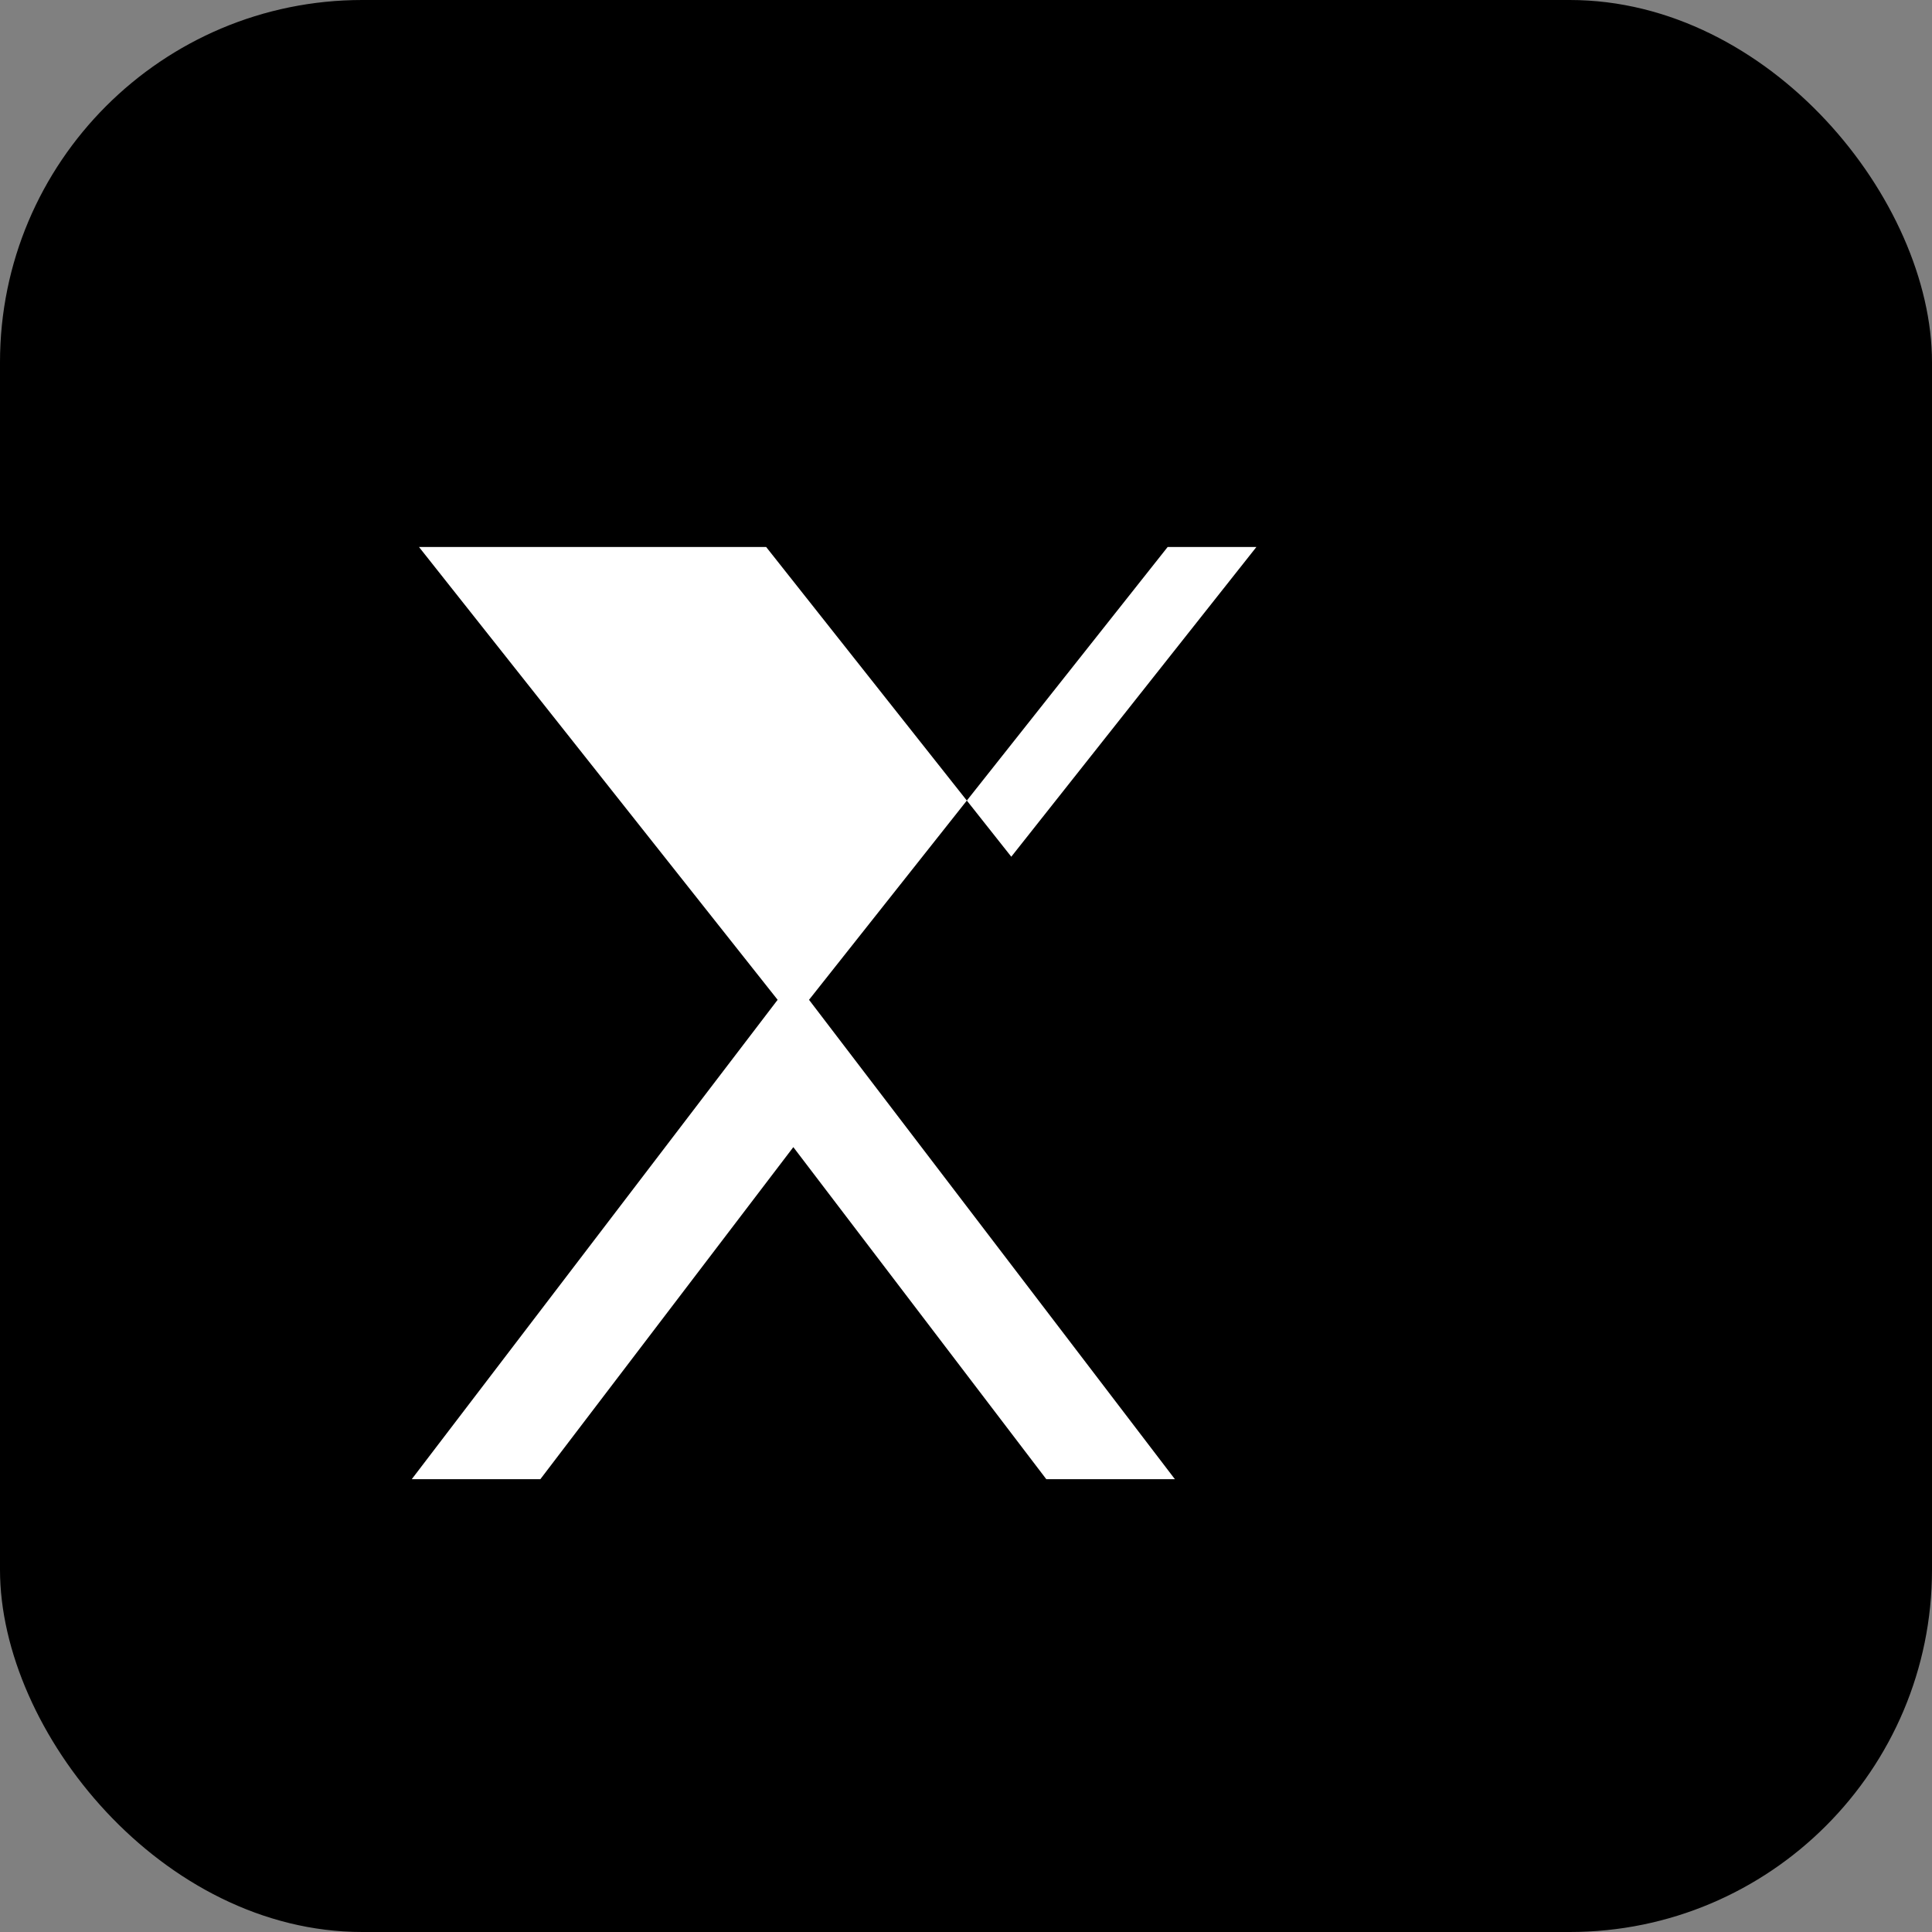
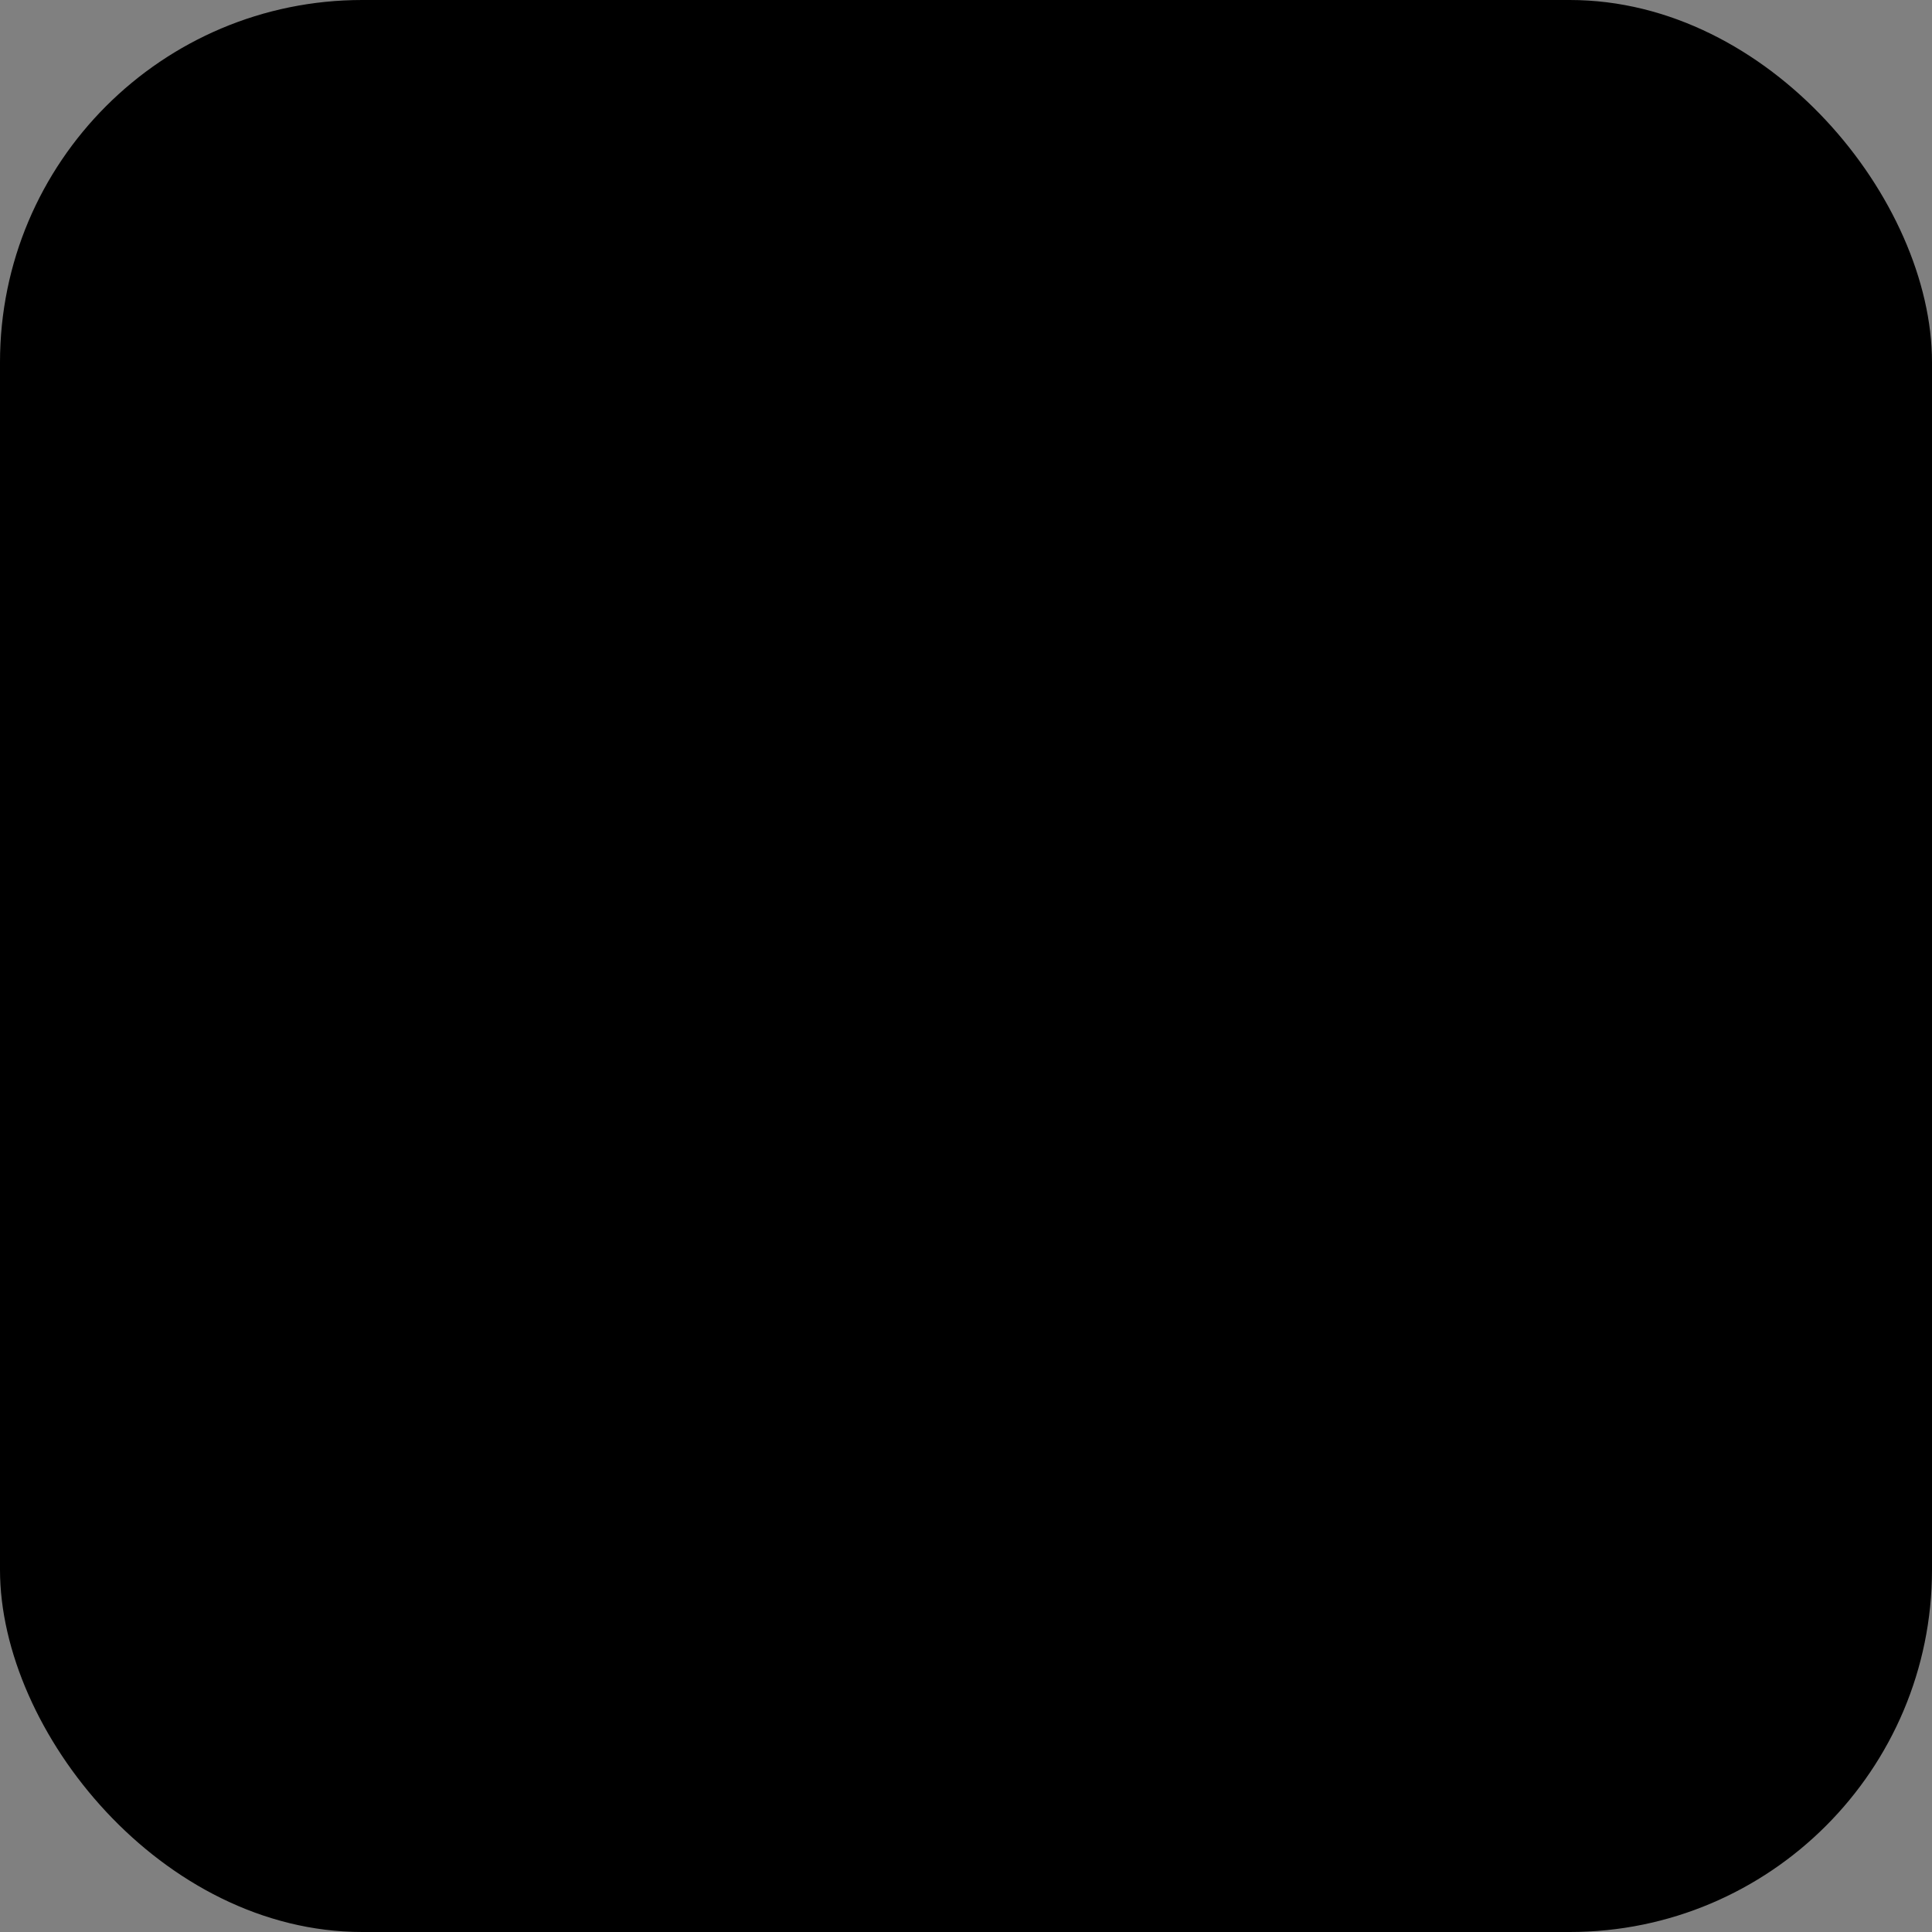
<svg xmlns="http://www.w3.org/2000/svg" viewBox="0 0 32 32" fill="currentColor">
  <rect x="0" y="0" width="32" height="32" fill="#808080" stroke="none" />
  <rect width="32" height="32" rx="6" fill="#000" />
-   <path d="M22.94 9.06h-2.13l-4.06 5.13-4.06-5.13H6.94l5.94 7.5-6.06 7.94h2.13l4.19-5.5 4.19 5.5h2.13l-6.06-7.94 5.94-7.5z" fill="#fff" />
</svg>